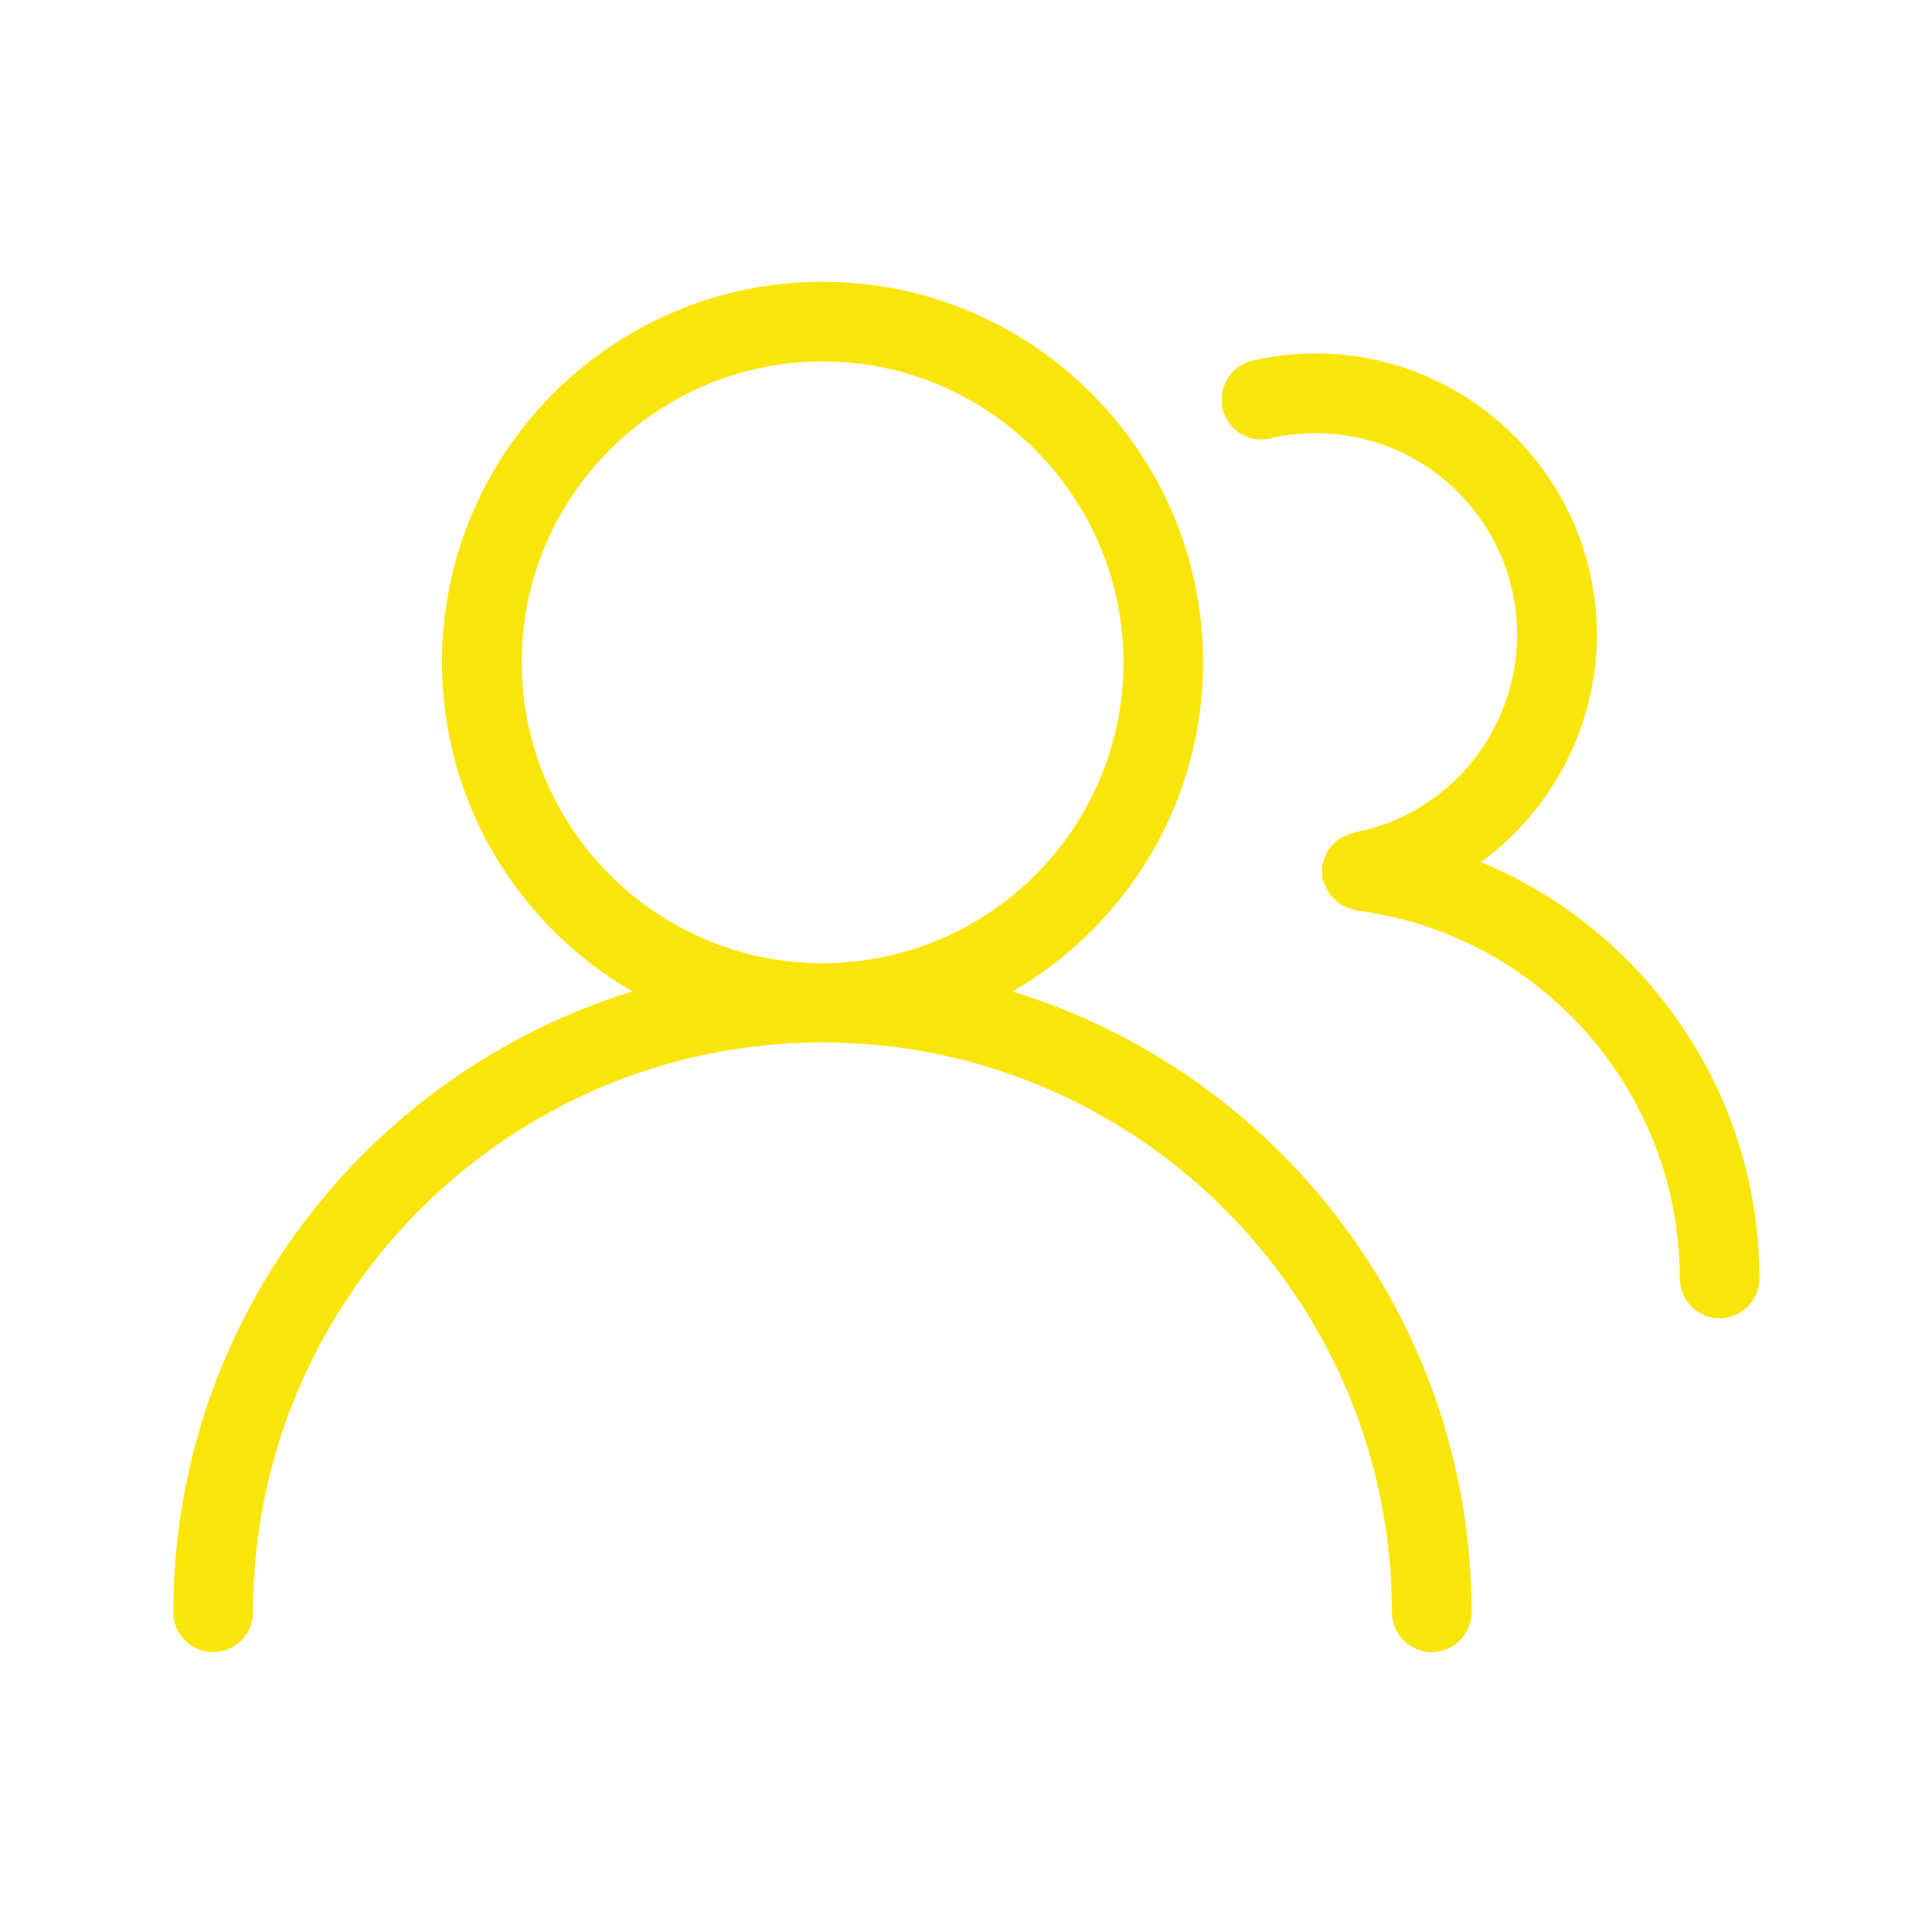
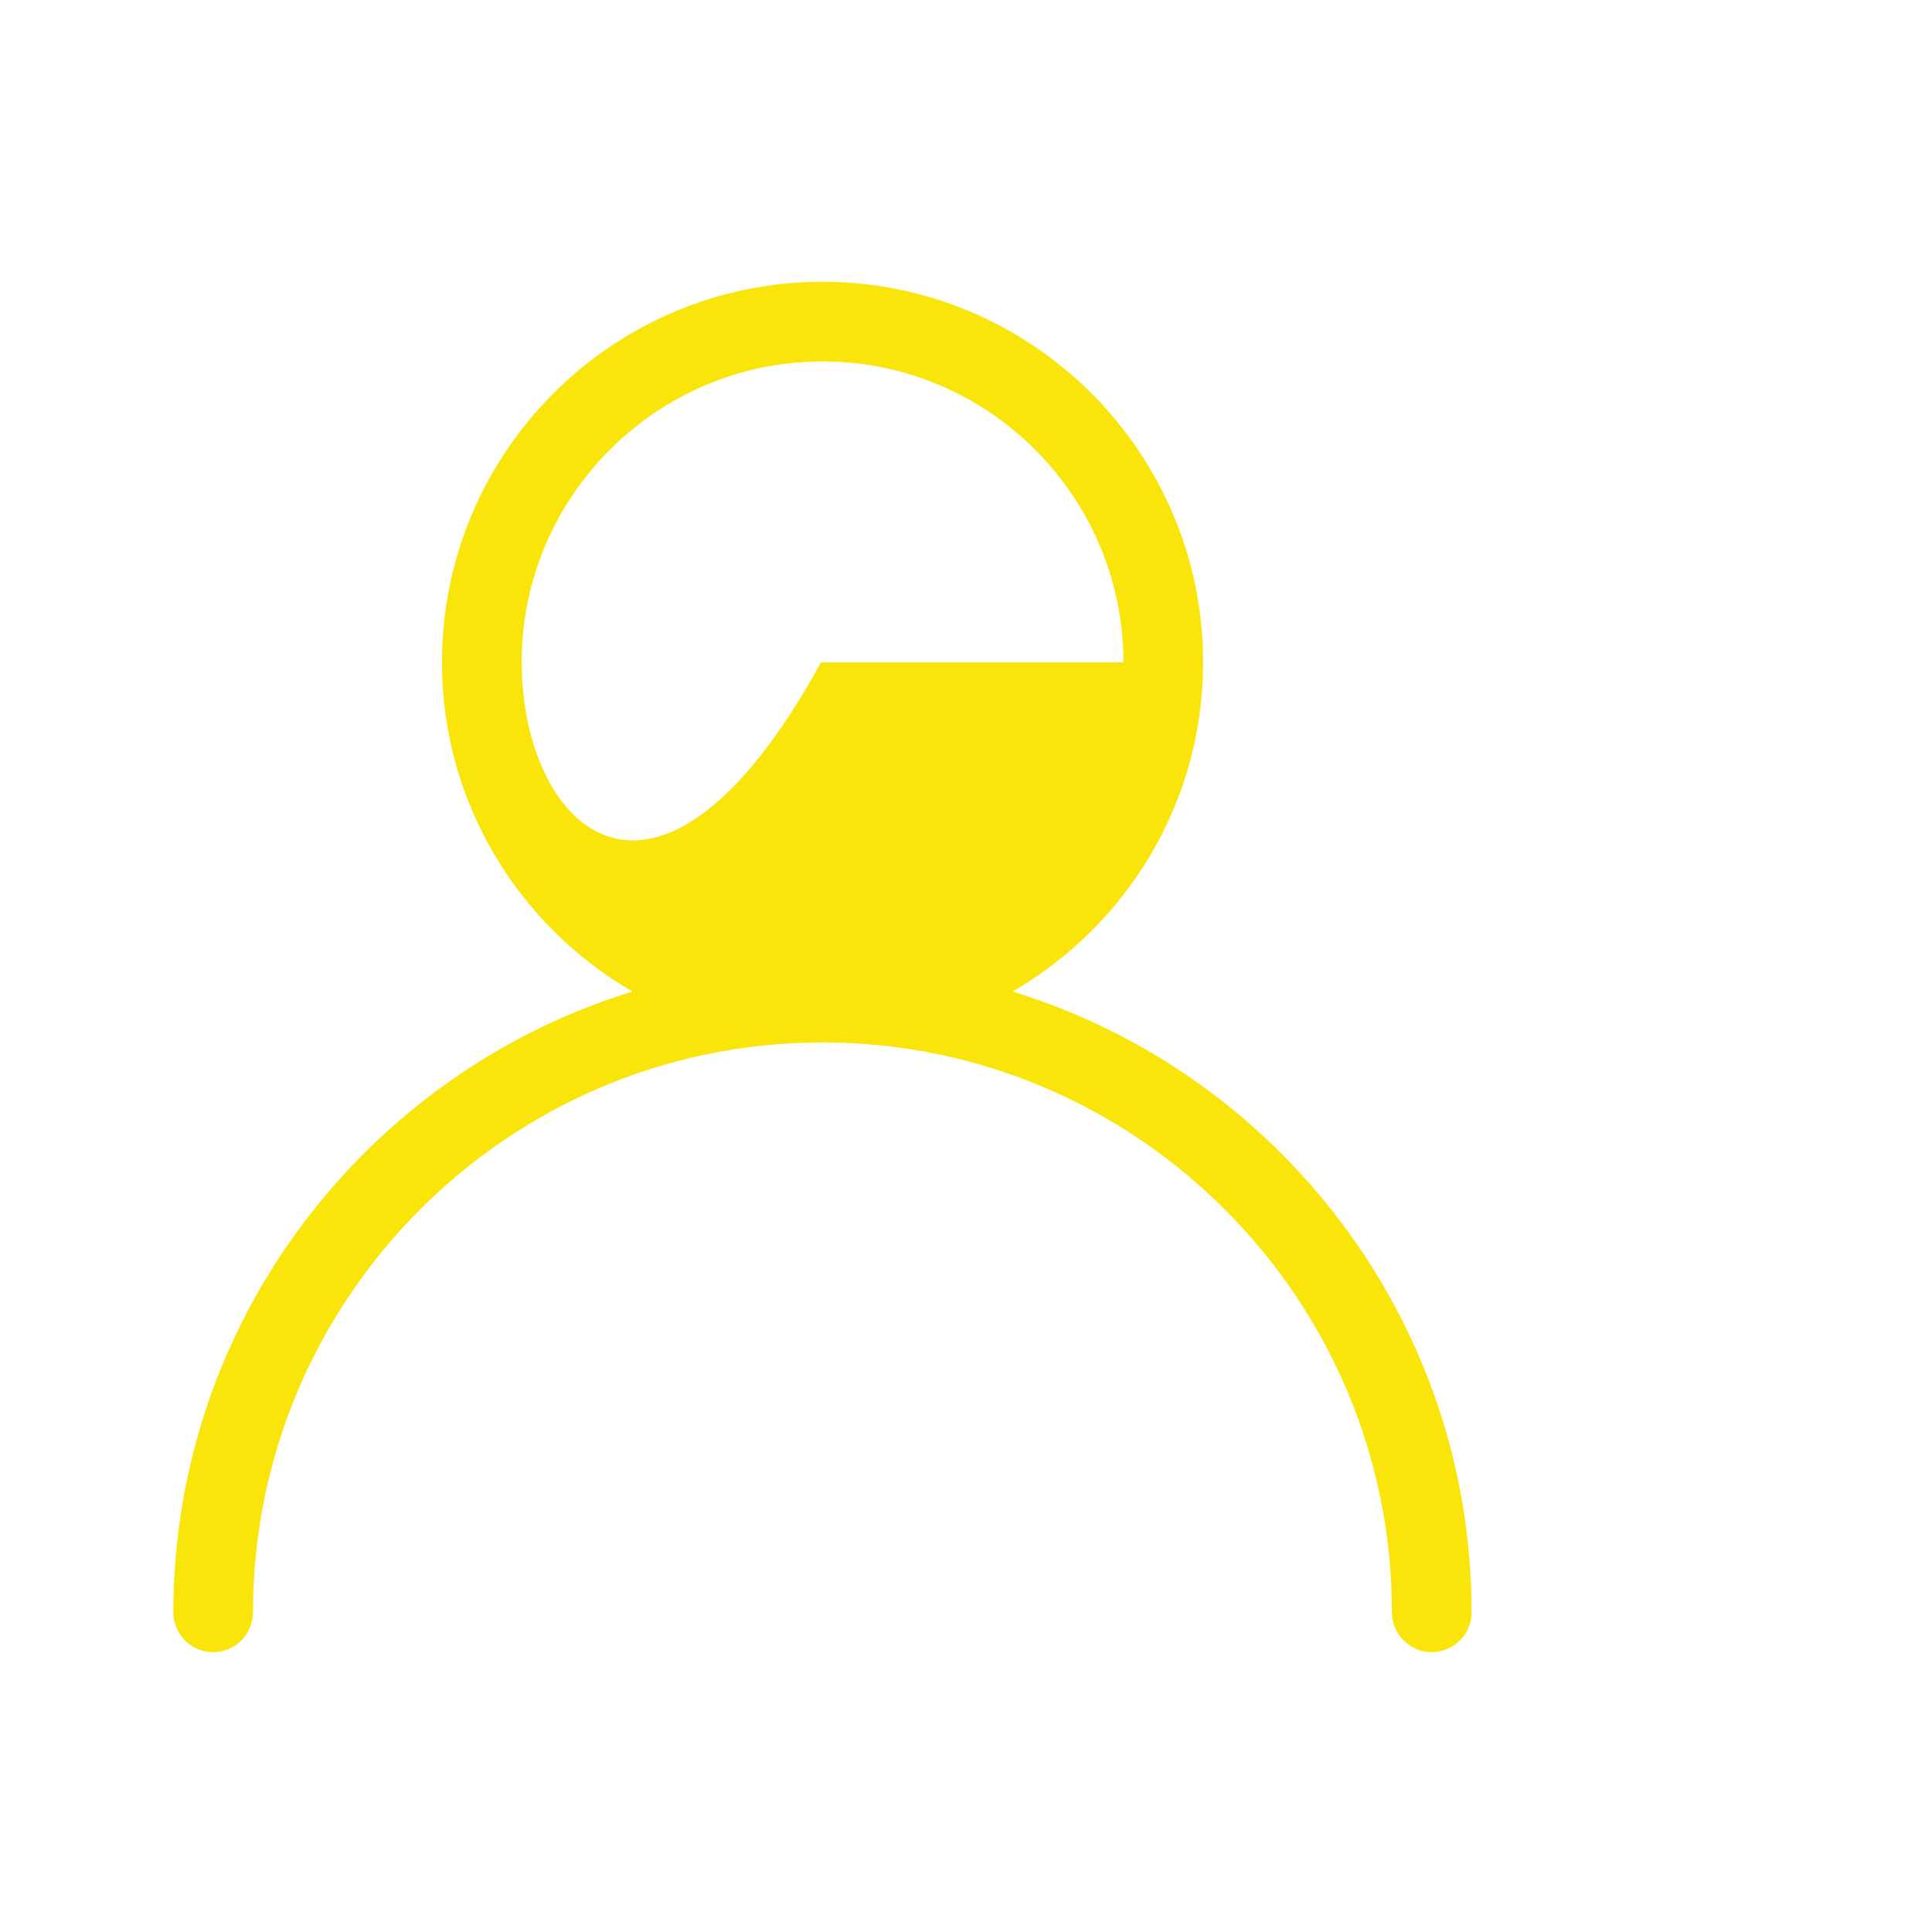
<svg xmlns="http://www.w3.org/2000/svg" width="101" height="101" viewBox="0 0 101 101" fill="none">
-   <path d="M52.938 51.833C58.876 48.395 62.895 41.977 62.895 34.626C62.895 23.669 53.977 14.73 43.001 14.73C32.02 14.73 23.105 23.648 23.105 34.626C23.105 41.981 27.125 48.395 33.062 51.833C19.188 56.102 9.062 69.04 9.062 84.29C9.062 85.434 10 86.371 11.145 86.371C12.289 86.371 13.226 85.434 13.226 84.29C13.226 67.894 26.538 54.539 42.914 54.496H42.996H43.079C59.454 54.539 72.767 67.891 72.767 84.29C72.767 85.434 73.704 86.371 74.849 86.371C75.993 86.371 76.931 85.434 76.931 84.29C76.931 69.019 66.806 56.083 52.931 51.833H52.938ZM27.27 34.626C27.27 25.957 34.333 18.895 43.001 18.895C51.668 18.895 58.73 25.958 58.73 34.626C58.73 43.293 51.73 50.294 43.086 50.355H43.004H42.921C34.296 50.312 27.276 43.273 27.276 34.626H27.27Z" fill="#FAE50A" />
-   <path d="M77.374 45.081C77.374 45.081 77.394 45.081 77.417 45.062C77.417 45.062 77.46 45.062 77.46 45.042C81.23 42.273 83.48 37.836 83.48 33.188C83.48 25.082 76.874 18.48 68.791 18.48C67.666 18.48 66.561 18.605 65.479 18.855C64.354 19.105 63.666 20.23 63.916 21.355C64.166 22.48 65.291 23.188 66.416 22.918C67.186 22.73 67.999 22.648 68.791 22.648C74.604 22.648 79.311 27.379 79.311 33.191C79.311 36.523 77.706 39.711 74.999 41.691H74.98C73.73 42.629 72.311 43.234 70.772 43.523C70.73 43.523 70.71 43.566 70.667 43.566C70.561 43.586 70.48 43.648 70.397 43.672C70.23 43.734 70.085 43.797 69.94 43.902C69.858 43.965 69.796 44.047 69.733 44.109C69.628 44.215 69.503 44.34 69.421 44.465C69.358 44.57 69.315 44.672 69.276 44.797C69.214 44.941 69.151 45.066 69.132 45.215C69.132 45.258 69.112 45.277 69.112 45.297C69.112 45.402 69.112 45.504 69.132 45.629C69.132 45.734 69.112 45.836 69.132 45.941C69.132 45.984 69.151 46.004 69.175 46.023C69.194 46.129 69.257 46.23 69.3 46.336C69.362 46.48 69.425 46.605 69.507 46.73C69.569 46.812 69.632 46.898 69.714 46.961C69.819 47.066 69.921 47.168 70.046 47.254C70.128 47.316 70.214 47.359 70.315 47.398C70.46 47.461 70.608 47.523 70.753 47.543C70.815 47.543 70.878 47.605 70.94 47.605C80.565 48.836 87.815 57.105 87.815 66.835C87.815 67.98 88.753 68.918 89.897 68.918C91.042 68.918 91.979 67.98 91.979 66.835C91.979 57.129 86.022 48.629 77.417 45.066L77.374 45.081Z" fill="#FAE50A" />
+   <path d="M52.938 51.833C58.876 48.395 62.895 41.977 62.895 34.626C62.895 23.669 53.977 14.73 43.001 14.73C32.02 14.73 23.105 23.648 23.105 34.626C23.105 41.981 27.125 48.395 33.062 51.833C19.188 56.102 9.062 69.04 9.062 84.29C9.062 85.434 10 86.371 11.145 86.371C12.289 86.371 13.226 85.434 13.226 84.29C13.226 67.894 26.538 54.539 42.914 54.496H42.996H43.079C59.454 54.539 72.767 67.891 72.767 84.29C72.767 85.434 73.704 86.371 74.849 86.371C75.993 86.371 76.931 85.434 76.931 84.29C76.931 69.019 66.806 56.083 52.931 51.833H52.938ZM27.27 34.626C27.27 25.957 34.333 18.895 43.001 18.895C51.668 18.895 58.73 25.958 58.73 34.626H43.004H42.921C34.296 50.312 27.276 43.273 27.276 34.626H27.27Z" fill="#FAE50A" />
</svg>